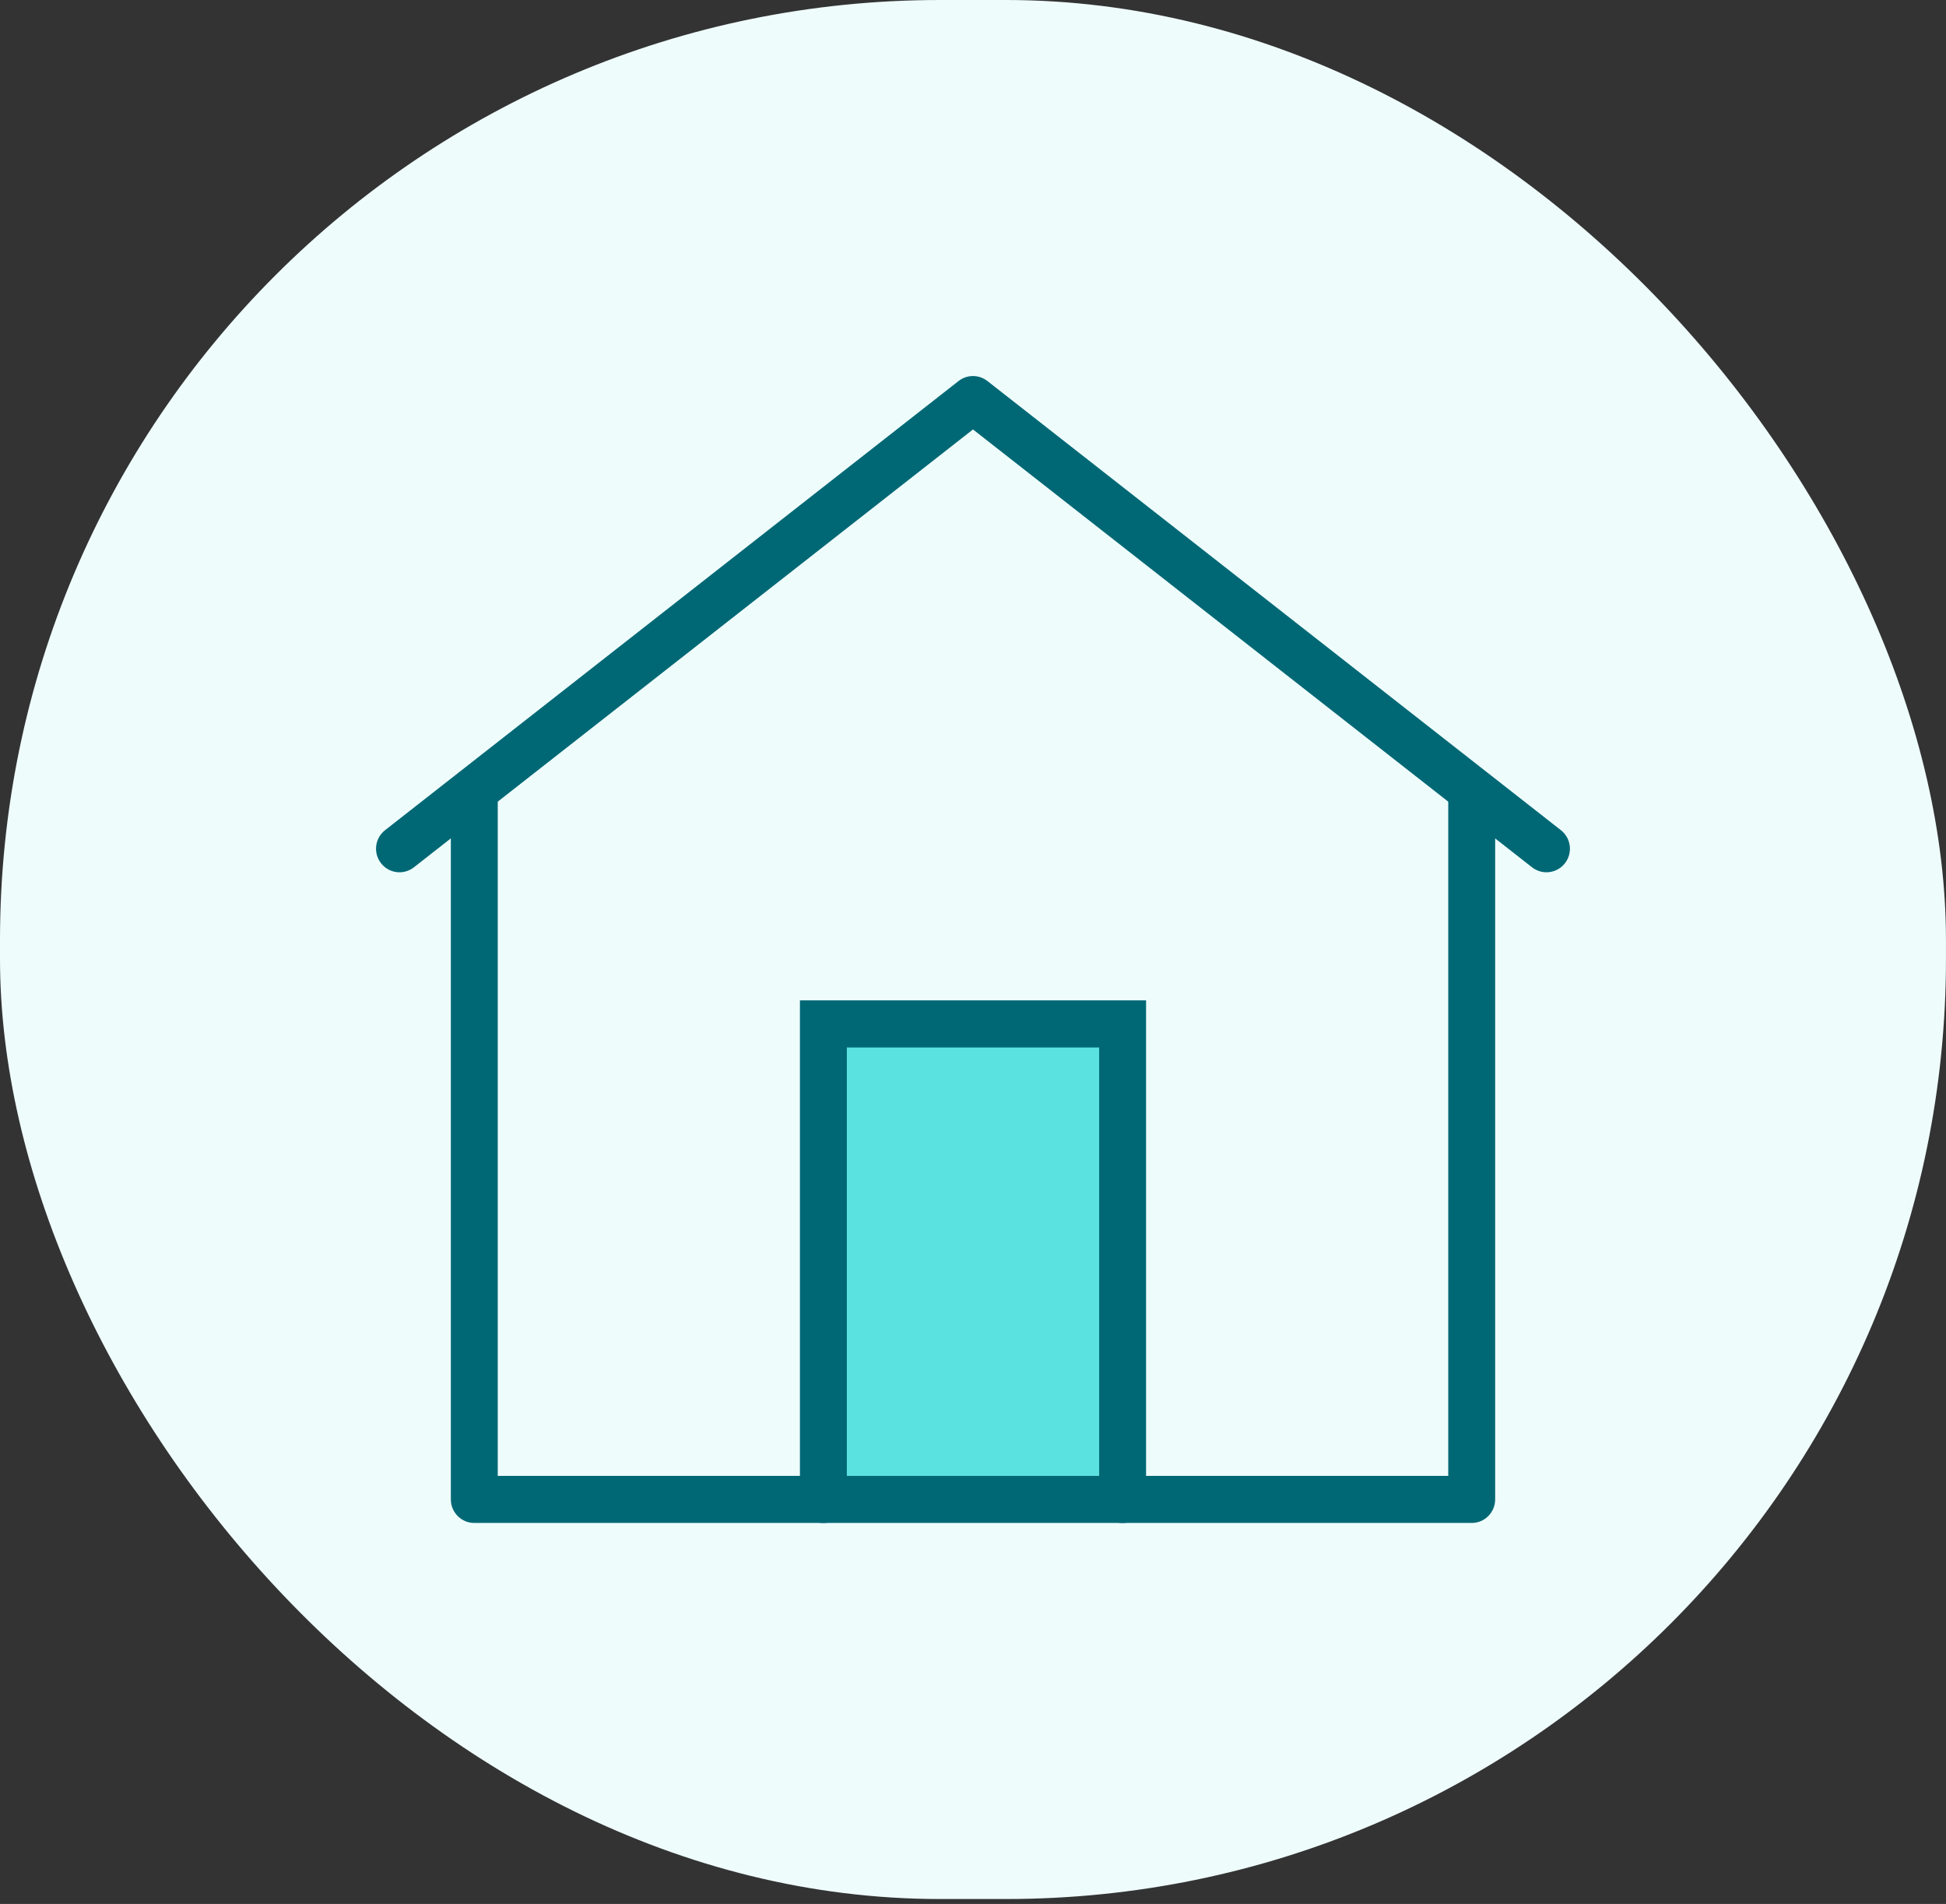
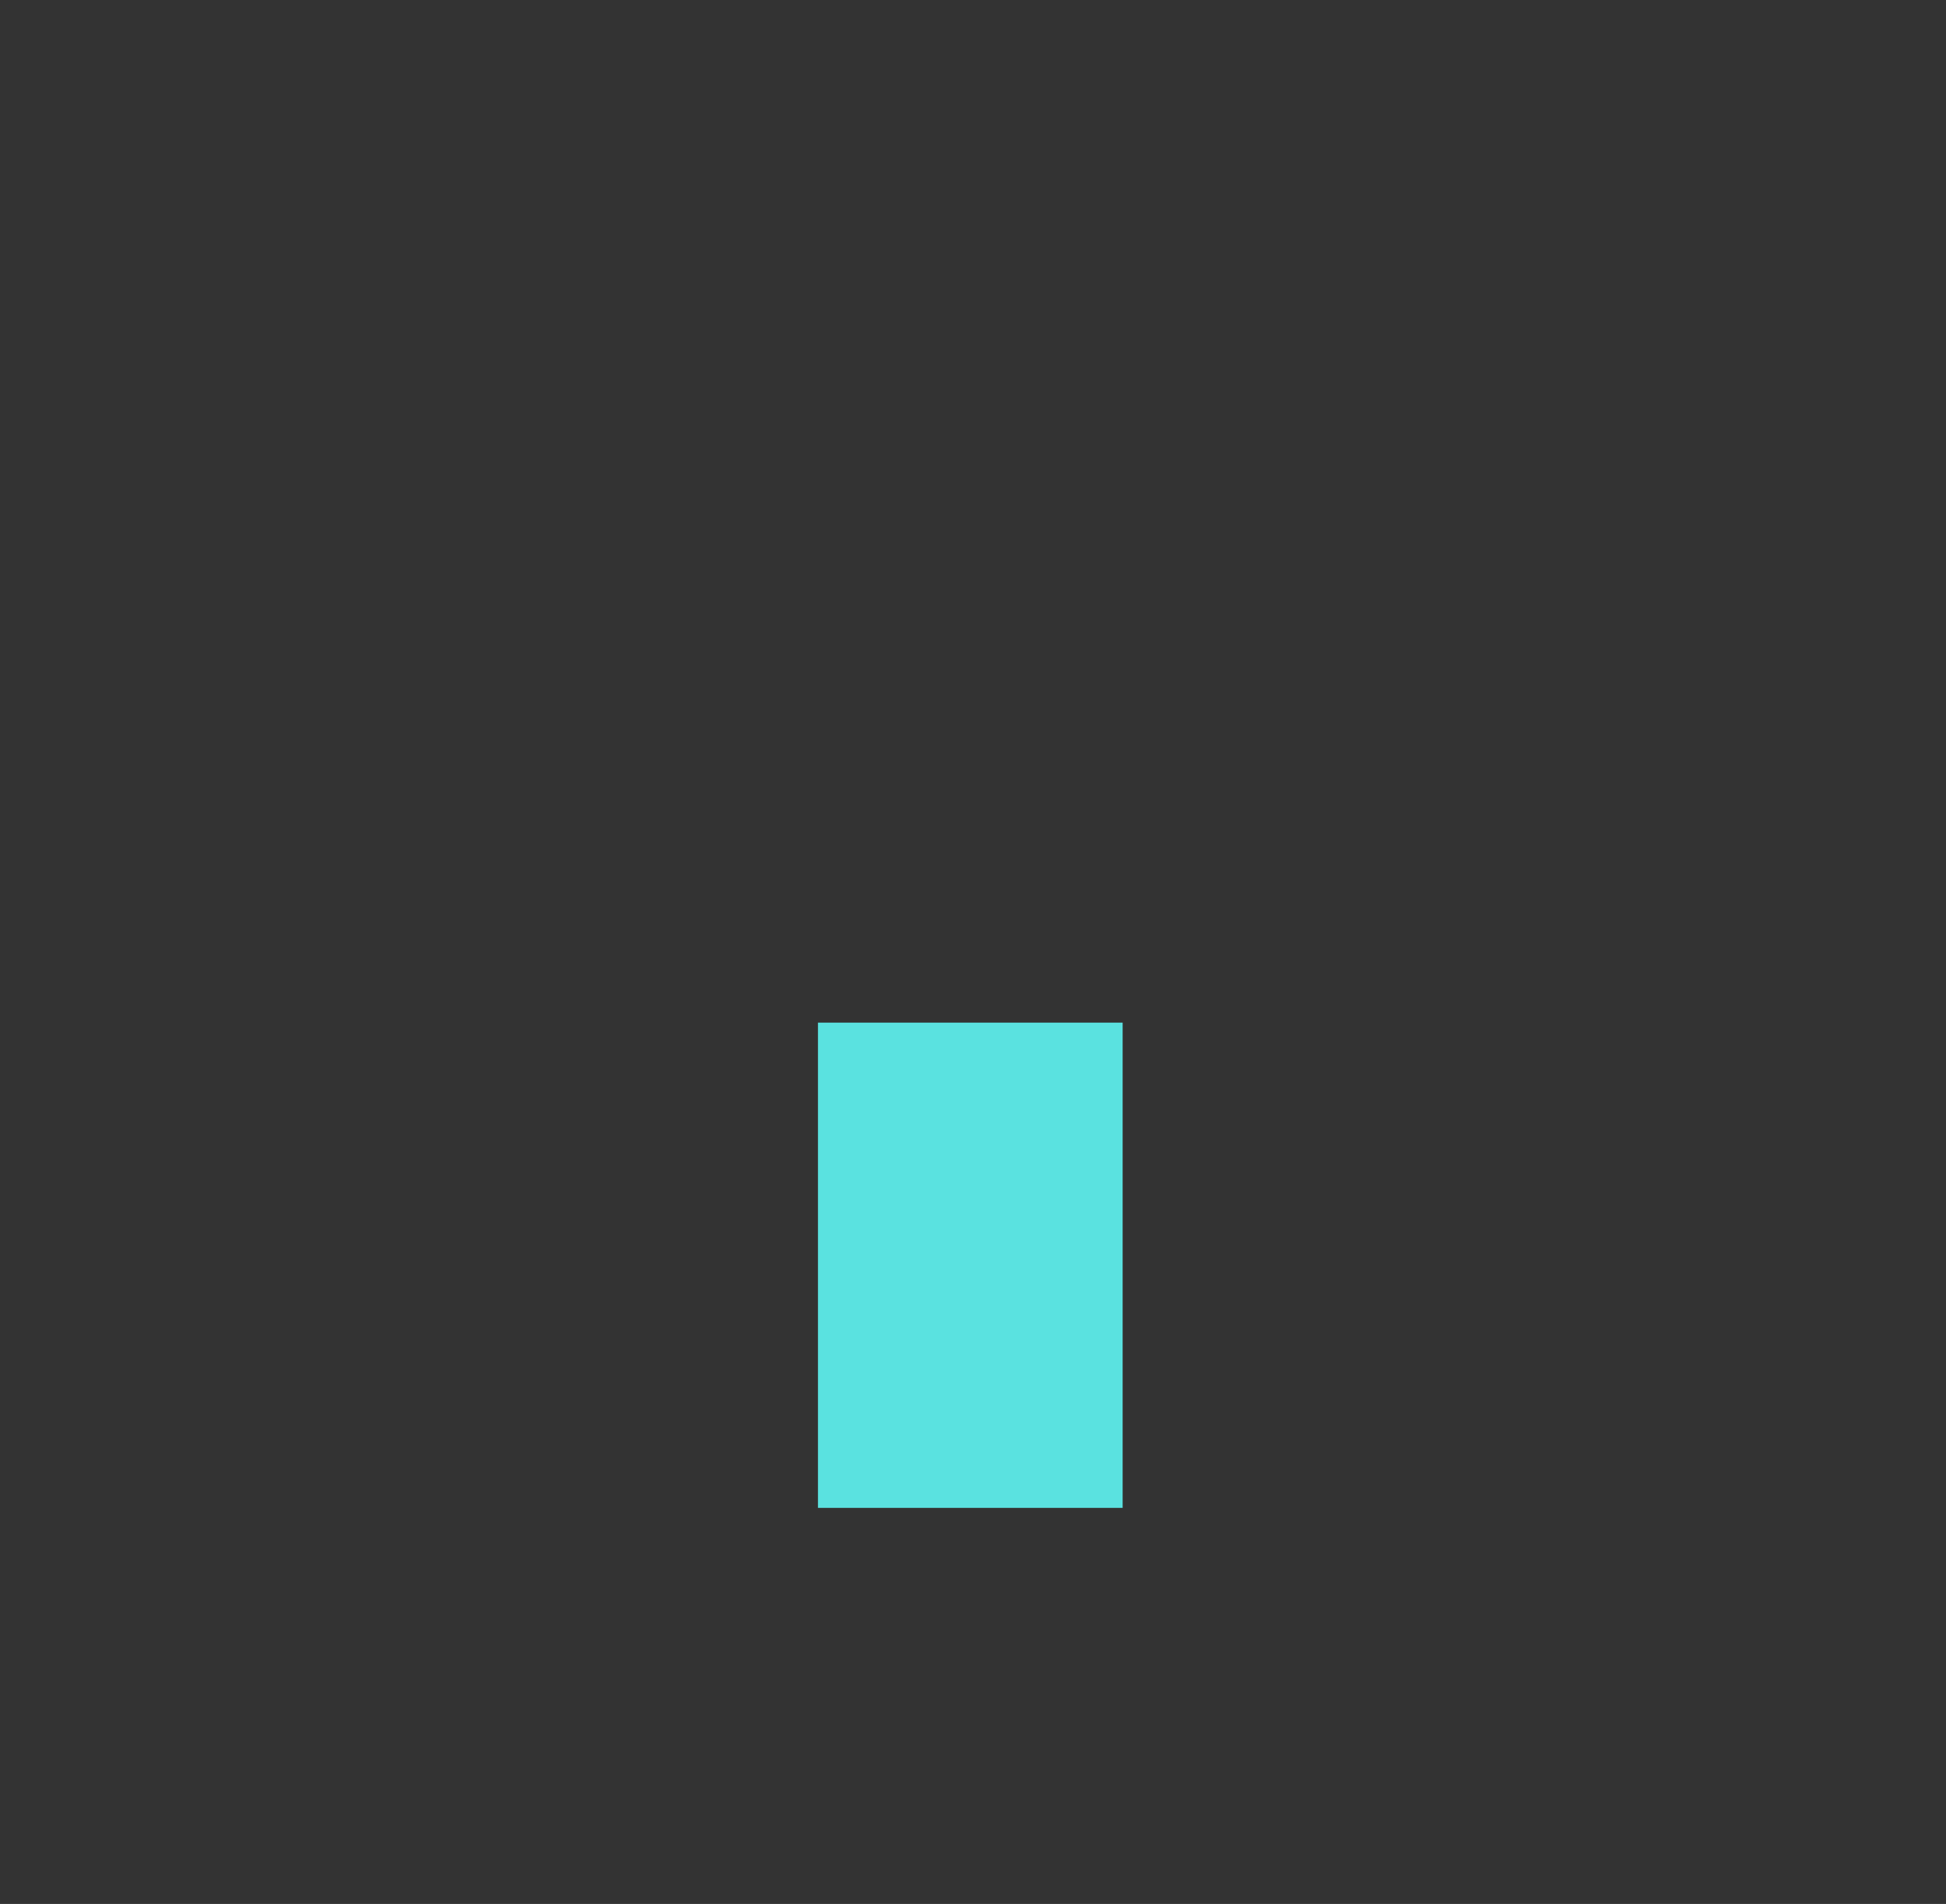
<svg xmlns="http://www.w3.org/2000/svg" width="185" height="181" viewBox="0 0 185 181" fill="none">
  <rect x="0" y="0" width="185" height="181" fill="#333333" stroke="none" />
-   <rect width="184.997" height="180.531" rx="89.372" fill="#EFFCFC" />
  <path d="M106.726 97.216H77.761V143.347H106.726V97.216Z" fill="#5AE2E0" />
-   <path fill-rule="evenodd" clip-rule="evenodd" d="M45.09 73.688C46.321 73.688 47.319 74.69 47.319 75.926V140.303H137.68V75.926C137.68 74.69 138.679 73.688 139.91 73.688C141.142 73.688 142.14 74.69 142.14 75.926V142.541C142.14 143.778 141.142 144.78 139.91 144.78H45.09C43.858 144.78 42.86 143.778 42.86 142.541V75.926C42.86 74.69 43.858 73.688 45.09 73.688Z" fill="#006875" />
-   <path fill-rule="evenodd" clip-rule="evenodd" d="M76.047 95.101H108.953V142.544C108.953 143.78 107.954 144.782 106.723 144.782C105.491 144.782 104.493 143.78 104.493 142.544V99.578H80.507V142.544C80.507 143.78 79.508 144.782 78.277 144.782C77.045 144.782 76.047 143.78 76.047 142.544V95.101Z" fill="#006875" />
-   <path fill-rule="evenodd" clip-rule="evenodd" d="M91.127 36.222C91.933 35.591 93.064 35.591 93.87 36.222L148.39 78.921C149.361 79.681 149.534 81.087 148.776 82.062C148.019 83.036 146.617 83.21 145.646 82.45L92.499 40.826L39.351 82.45C38.38 83.21 36.978 83.036 36.221 82.062C35.463 81.087 35.636 79.681 36.607 78.921L91.127 36.222Z" fill="#006875" />
</svg>